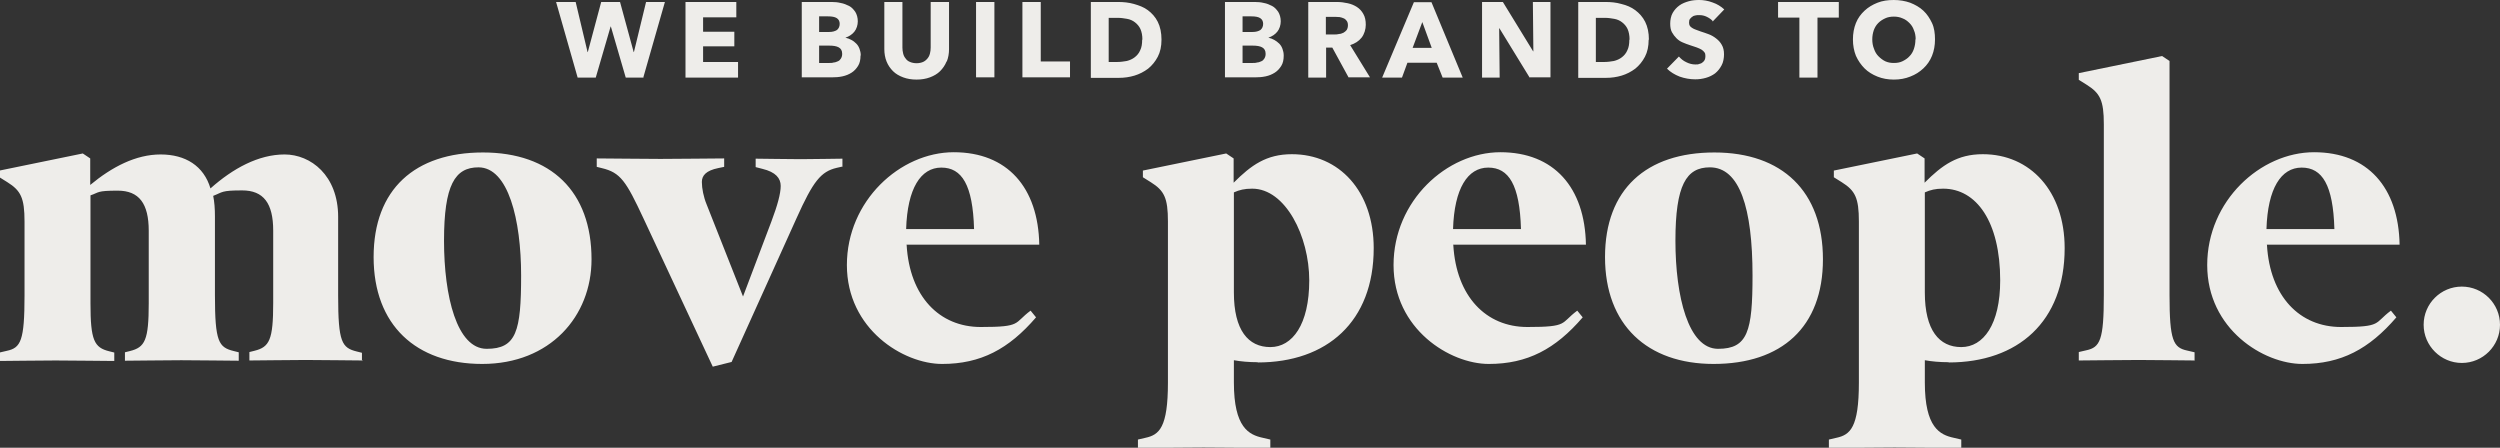
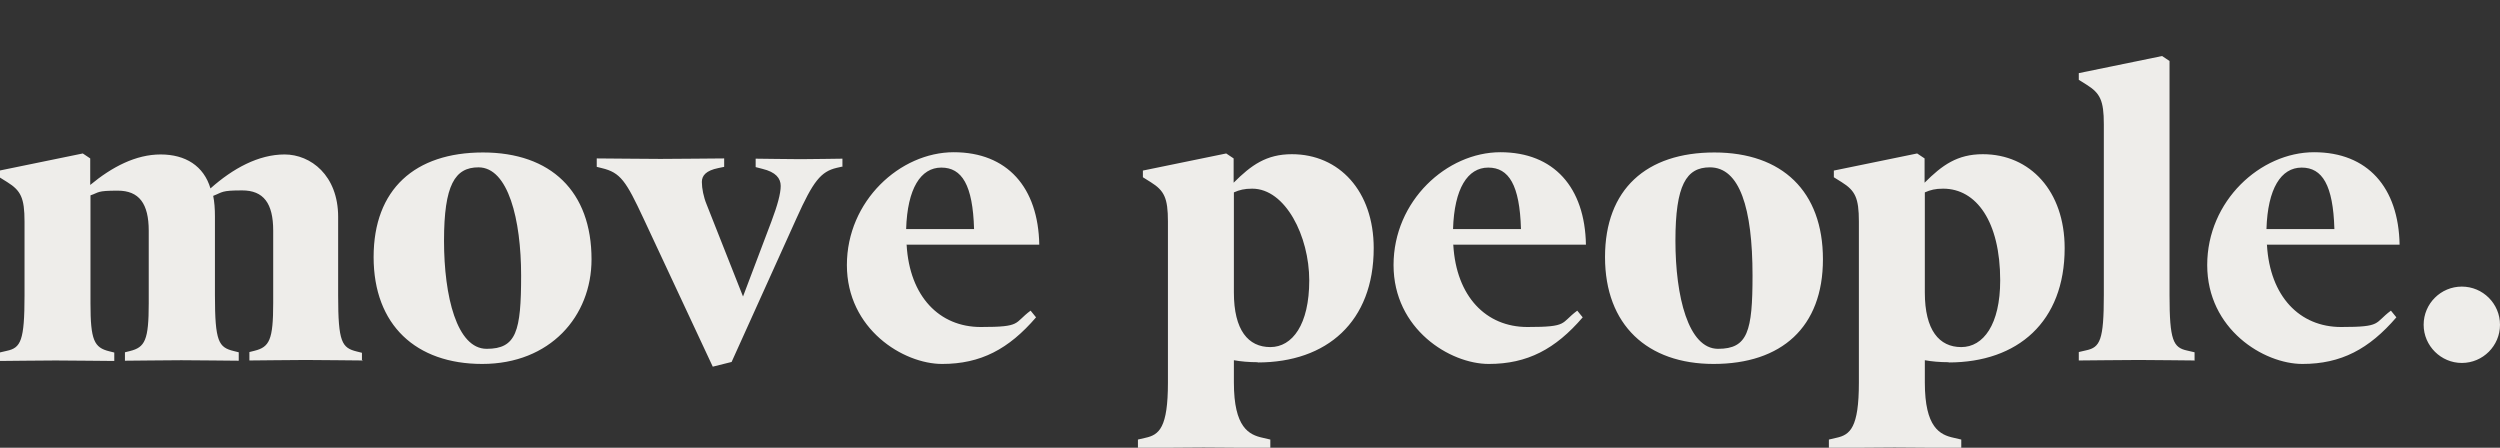
<svg xmlns="http://www.w3.org/2000/svg" id="Layer_1" data-name="Layer 1" version="1.1" viewBox="0 0 1008.4 180.6">
  <rect x="0" y="0" width="1008.4" height="180.6" fill="#333333" stroke="none" />
  <path d="M146.3,145.4c-3.4,0-16.1-.2-23.1-.2s-18.6.2-22.6.2v-3.4l2-.5c6.1-1.5,7.6-4.4,7.6-19.3v-29.2c0-11-3.9-16.2-12.5-16.2s-7.8.7-11.7,2.2c.5,2.5.7,5.2.7,8.3v31.8c0,18.8,1.5,21,7.6,22.5l2,.5v3.4c-3.4,0-16.1-.2-23.2-.2s-18.6.2-22.7.2v-3.4l2-.5c6.1-1.5,7.6-4.4,7.6-19.3v-29.2c0-11-3.9-16.2-12.5-16.2s-7.4.7-11,1.9v43.6c0,14.9,1.5,17.8,7.6,19.3l2,.5v3.4c-3.9,0-16.6-.2-23.7-.2s-19.1.2-22.6.2v-3.4l3-.7c5.6-1.2,7.1-4.1,7.1-22.3v-29.8c0-9.6-1.5-12.5-6.9-15.9l-3.2-2v-2.7l33.6-6.9,3,2v10.7c8.8-7.3,18.4-12.3,28.4-12.3s17.4,4.6,20.1,13.7c9.1-8.1,19.4-13.7,29.9-13.7s21.6,8.4,21.6,25.2v31.8c0,18.8,1.5,21,7.6,22.5l2,.5v3.4ZM194.5,146.8c-26.7,0-43.8-15.7-43.8-43.1s16.7-42.2,44.1-42.2,43.8,15.7,43.8,43.1c0,23-16.7,42.2-44.1,42.2ZM193,67.5c-9.5,0-13.9,7.1-13.9,29.6s5.2,43.6,17.2,43.6,13.9-7.1,13.9-29.6-5.2-43.6-17.2-43.6ZM339.7,67.2l-2.2.5c-6.4,1.5-9.5,5.4-16.2,20.3l-26.2,58-7.6,1.9-27.9-59.7c-7.1-15.2-9.3-18.6-16.9-20.4l-2-.5v-3.4c4.1,0,18.6.2,25.7.2s22-.2,25.7-.2v3.4l-2.4.5c-4.9,1-6.6,3-6.6,5.6s.7,6.1,1.9,9l14.7,37.2,11.5-30.4c2.4-6.4,3.7-11.1,3.7-14.2s-2-5.6-7.4-6.9l-2.7-.7v-3.4c3.9,0,11.1.2,18.1.2s13-.2,16.9-.2v3.4h0ZM365.7,98.8c1.2,20.8,13.2,33.1,29.9,33.1s13.2-1.5,20.1-6.6l2.2,2.7c-11,12.8-22.3,18.8-37.9,18.8s-38.4-14-38.4-39.9,21.5-45.5,43.1-45.5,34.1,14.2,34.5,37.3h-53.6ZM392.9,92.4c-.5-17.8-4.9-24.8-13.2-24.8s-13.7,8.4-14.2,24.8h27.4ZM507.3,146.1c-3.5,0-6.9-.3-9.6-.8v9c0,18.2,6.1,21.1,11.7,22.3l3,.7v3.4c-5.1,0-19.9-.2-26.9-.2s-22,.2-26.5.2v-3.4l3-.7c5.6-1.2,9.1-4.1,9.1-22.3v-64.9c0-9.6-1.5-12.5-6.9-15.9l-3.2-2v-2.7l33.6-6.9,3,2v9.8c7.1-7.1,13.2-11.5,23.5-11.5,19.1,0,33,14.9,33,37.9,0,29.7-18.9,46.1-46.8,46.1ZM505.1,76.1c-3.2,0-5.1.5-7.4,1.5v40.4c0,15.2,5.8,22,14.7,22s15.7-9.1,15.7-26.9-9.6-37-23-37ZM586.2,98.8c1.2,20.8,13.2,33.1,29.9,33.1s13.2-1.5,20.1-6.6l2.2,2.7c-11,12.8-22.3,18.8-37.9,18.8s-38.4-14-38.4-39.9,21.5-45.5,43.1-45.5,34.1,14.2,34.5,37.3h-53.6ZM613.5,92.4c-.5-17.8-4.9-24.8-13.2-24.8s-13.7,8.4-14.2,24.8h27.4ZM691.2,146.8c-26.7,0-43.8-15.7-43.8-43.1s16.7-42.2,44.1-42.2,43.8,15.7,43.8,43.1-16.7,42.2-44.1,42.2ZM689.7,67.5c-9.5,0-13.9,7.1-13.9,29.6s5.2,43.6,17.2,43.6,13.9-7.1,13.9-29.6c0-27.2-5.2-43.6-17.2-43.6ZM786,146.1c-3.5,0-6.9-.3-9.6-.8v9c0,18.2,6.1,21.1,11.7,22.3l3,.7v3.4c-5.1,0-19.9-.2-26.9-.2s-22,.2-26.5.2v-3.4l3-.7c5.6-1.2,9.1-4.1,9.1-22.3v-64.9c0-9.6-1.5-12.5-6.9-15.9l-3.2-2v-2.7l33.6-6.9,3,2v9.8c7.1-7.1,13.2-11.5,23.5-11.5,19.1,0,33,14.9,33,37.9,0,29.7-18.9,46.1-46.8,46.1ZM783.8,76.1c-3.2,0-5.1.5-7.4,1.5v40.4c0,15.2,5.8,22,14.7,22s15.7-9.1,15.7-26.9c0-23.7-9.6-37-23-37ZM885.4,145.4c-3.5,0-15.5-.2-22.7-.2s-20.6.2-24.2.2v-3.4l3-.7c5.6-1.2,7.1-4.1,7.1-22.3V50.1c0-9.6-1.5-12.5-6.9-15.9l-3.2-2v-2.7l33.6-6.9,3,2v94.5c0,18.2,1.5,21.1,7.1,22.3l3,.7v3.4h0ZM914.4,98.8c1.2,20.8,13.2,33.1,29.9,33.1s13.2-1.5,20.1-6.6l2.2,2.7c-11,12.8-22.3,18.8-37.9,18.8s-38.4-14-38.4-39.9,21.5-45.5,43.1-45.5,34.1,14.2,34.5,37.3h-53.6ZM941.6,92.4c-.5-17.8-4.9-24.8-13.2-24.8s-13.7,8.4-14.2,24.8h27.4ZM993,146.4c-8.4,0-15.4-6.9-15.4-15.4s6.9-15.4,15.4-15.4,15.4,6.9,15.4,15.4-6.9,15.4-15.4,15.4Z" style="fill: #eeedea; stroke-width: 0px;" />
-   <path d="M259.7,31.3h-7.3l-6-20.6h-.1l-6,20.6h-7.3L224.3.8h7.9l4.8,20.2h.1l5.4-20.2h7.6l5.5,20.2h.1l4.9-20.2h7.6l-8.7,30.4ZM276.5,31.3V.8h20.5v6.2h-13.4v5.8h12.6v5.9h-12.6v6.3h14.1v6.3h-21.2ZM347.1,22.4c0,1.7-.3,3.1-1,4.2-.7,1.1-1.5,2-2.6,2.7s-2.3,1.2-3.7,1.5-2.8.4-4.3.4h-12.1V.8h12.1c1.2,0,2.4.1,3.6.4,1.2.2,2.4.7,3.4,1.2s1.8,1.4,2.5,2.4c.6,1,1,2.3,1,3.8s-.5,3.1-1.4,4.2c-.9,1.1-2.1,1.9-3.6,2.4h0c.9.2,1.7.5,2.4.9.8.4,1.4.9,2,1.5.6.6,1,1.3,1.3,2.1.3.8.5,1.7.5,2.7ZM338.7,9.6c0-1-.4-1.8-1.2-2.3-.8-.5-2-.7-3.5-.7h-3.6v6.3h4c1.4,0,2.4-.3,3.2-.8.7-.6,1.1-1.4,1.1-2.5ZM339.7,21.7c0-1.3-.5-2.1-1.4-2.6s-2.2-.7-3.8-.7h-4.1v7h4.1c.6,0,1.2,0,1.8-.2.6,0,1.2-.3,1.7-.5s.9-.6,1.2-1.1c.3-.5.5-1.1.5-1.8ZM381.8,24.8c-.6,1.5-1.5,2.8-2.6,3.9-1.1,1.1-2.5,1.9-4.1,2.5-1.6.6-3.4.9-5.4.9s-3.8-.3-5.4-.9c-1.6-.6-3-1.4-4.1-2.5-1.1-1.1-2-2.4-2.6-3.9-.6-1.5-.9-3.2-.9-5V.8h7.3v18.4c0,.8.1,1.6.3,2.4.2.8.5,1.4,1,2,.4.6,1,1.1,1.8,1.4.7.3,1.6.5,2.6.5s1.9-.2,2.6-.5c.7-.3,1.3-.8,1.8-1.4.5-.6.8-1.2,1-2,.2-.8.3-1.5.3-2.4V.8h7.4v19c0,1.8-.3,3.5-.9,5ZM393.7,31.3V.8h7.4v30.4h-7.4ZM412.4,31.3V.8h7.4v24h11.8v6.4h-19.2ZM468.5,16c0,2.7-.5,5-1.5,6.9-1,1.9-2.3,3.5-3.9,4.8-1.6,1.2-3.5,2.2-5.5,2.8-2,.6-4.1.9-6.2.9h-11.4V.8h11c2.1,0,4.3.2,6.4.8s4,1.3,5.6,2.5c1.6,1.2,3,2.7,4,4.7,1,2,1.5,4.4,1.5,7.2ZM460.8,16c0-1.7-.3-3.2-.8-4.3s-1.3-2-2.2-2.7c-.9-.7-2-1.2-3.2-1.4s-2.4-.4-3.7-.4h-3.7v17.8h3.5c1.3,0,2.6-.2,3.8-.4,1.2-.3,2.3-.8,3.2-1.5.9-.7,1.7-1.6,2.2-2.8.6-1.2.8-2.6.8-4.3ZM517.8,22.4c0,1.7-.3,3.1-1,4.2-.7,1.1-1.5,2-2.6,2.7-1.1.7-2.3,1.2-3.7,1.5-1.4.3-2.8.4-4.3.4h-12.1V.8h12.1c1.2,0,2.4.1,3.6.4,1.2.2,2.3.7,3.3,1.2s1.8,1.4,2.5,2.4c.6,1,1,2.3,1,3.8s-.5,3.1-1.4,4.2c-.9,1.1-2.1,1.9-3.6,2.4h0c.9.2,1.7.5,2.4.9s1.4.9,2,1.5c.6.6,1,1.3,1.3,2.1.3.8.5,1.7.5,2.7ZM509.5,9.6c0-1-.4-1.8-1.2-2.3-.8-.5-2-.7-3.5-.7h-3.6v6.3h4c1.4,0,2.4-.3,3.2-.8.7-.6,1.1-1.4,1.1-2.5ZM510.5,21.7c0-1.3-.5-2.1-1.4-2.6s-2.2-.7-3.8-.7h-4.1v7h4.1c.6,0,1.2,0,1.8-.2.6,0,1.2-.3,1.7-.5s.9-.6,1.2-1.1c.3-.5.5-1.1.5-1.8ZM544,31.3l-6.6-12.1h-2.5v12.1h-7.2V.8h11.6c1.5,0,2.9.2,4.3.5s2.6.8,3.7,1.5c1.1.7,2,1.7,2.6,2.8.7,1.2,1,2.6,1,4.4s-.6,3.8-1.7,5.2c-1.1,1.4-2.7,2.4-4.6,3l8,13s-8.6,0-8.6,0ZM543.7,10.1c0-.7-.2-1.3-.5-1.7-.3-.4-.7-.8-1.2-1s-1-.4-1.6-.5c-.6,0-1.2-.1-1.7-.1h-3.9v7.1h3.5c.6,0,1.2,0,1.9-.2.6,0,1.2-.3,1.7-.5.5-.3.9-.6,1.3-1.1.3-.5.5-1.1.5-1.9ZM581.9,31.3l-2.4-6h-11.8l-2.2,6h-8l12.8-30.4h7.1l12.6,30.4h-8.2ZM573.7,8.9l-3.9,10.4h7.7l-3.8-10.4ZM617,31.3l-12.2-19.9h-.1l.2,19.9h-7.1V.8h8.4l12.2,19.9h.1l-.2-19.9h7.1v30.4h-8.3ZM665,16c0,2.7-.5,5-1.5,6.9s-2.3,3.5-3.9,4.8c-1.6,1.2-3.5,2.2-5.5,2.8-2,.6-4.1.9-6.2.9h-11.3V.8h11c2.2,0,4.3.2,6.4.8,2.1.5,4,1.3,5.6,2.5,1.6,1.2,3,2.7,4,4.7,1,2,1.5,4.4,1.5,7.2ZM657.3,16c0-1.7-.3-3.2-.8-4.3s-1.3-2-2.2-2.7c-.9-.7-2-1.2-3.2-1.4s-2.4-.4-3.7-.4h-3.7v17.8h3.5c1.3,0,2.6-.2,3.8-.4,1.2-.3,2.3-.8,3.2-1.5.9-.7,1.7-1.6,2.2-2.8.6-1.2.8-2.6.8-4.3ZM691,8.7c-.6-.8-1.5-1.4-2.5-1.9-1-.5-2-.7-3-.7s-1,0-1.5.1-1,.2-1.3.5c-.4.2-.7.6-1,.9s-.4.9-.4,1.5.1.9.3,1.3c.2.3.5.6,1,.9s.9.5,1.5.7,1.2.4,1.9.7c1,.3,2.1.7,3.2,1.1s2.1,1,3,1.7c.9.7,1.7,1.5,2.3,2.6.6,1,.9,2.3.9,3.8s-.3,3.3-1,4.5c-.7,1.3-1.5,2.3-2.6,3.2-1.1.8-2.3,1.4-3.7,1.8-1.4.4-2.8.6-4.3.6-2.2,0-4.3-.4-6.3-1.1-2-.8-3.7-1.8-5.1-3.2l4.8-4.9c.8.9,1.7,1.7,3,2.3,1.2.6,2.4.9,3.6.9s1.1,0,1.6-.2c.5-.1,1-.3,1.3-.6.4-.3.7-.6.9-1s.3-.9.3-1.6-.1-1.1-.4-1.5-.7-.8-1.2-1.1c-.5-.3-1.2-.6-2-.9-.8-.3-1.7-.6-2.7-.9-1-.3-1.9-.7-2.9-1.1s-1.8-1-2.5-1.7c-.7-.7-1.3-1.5-1.8-2.4s-.7-2.1-.7-3.5.3-3.1,1-4.3,1.6-2.2,2.7-3c1.1-.8,2.4-1.3,3.8-1.7s2.8-.5,4.3-.5,3.5.3,5.3,1c1.8.6,3.4,1.6,4.7,2.8l-4.7,4.9ZM733.1,7.1v24.2h-7.3V7.1h-8.6V.8h24.5v6.3h-8.6ZM780.5,15.9c0,2.4-.4,4.6-1.2,6.6s-2,3.7-3.5,5.1c-1.5,1.4-3.2,2.5-5.3,3.3-2,.8-4.2,1.2-6.6,1.2s-4.6-.4-6.6-1.2c-2-.8-3.8-1.9-5.2-3.3s-2.6-3.1-3.5-5.1c-.8-2-1.2-4.2-1.2-6.6s.4-4.6,1.2-6.6,2-3.6,3.5-5c1.5-1.4,3.2-2.4,5.2-3.2s4.2-1.1,6.6-1.1,4.6.4,6.6,1.1c2,.8,3.8,1.8,5.3,3.2,1.5,1.4,2.6,3.1,3.5,5s1.2,4.2,1.2,6.6ZM772.7,15.9c0-1.3-.2-2.6-.7-3.7-.4-1.2-1-2.1-1.8-2.9-.8-.8-1.7-1.5-2.8-1.9-1.1-.5-2.3-.7-3.5-.7s-2.5.2-3.5.7c-1.1.5-2,1.1-2.8,1.9s-1.4,1.8-1.8,2.9c-.4,1.2-.6,2.4-.6,3.7s.2,2.6.7,3.8c.4,1.2,1,2.2,1.8,3,.8.8,1.7,1.5,2.7,2,1.1.5,2.2.7,3.5.7s2.5-.2,3.5-.7,2-1.1,2.8-2c.8-.8,1.4-1.8,1.8-3,.4-1.2.6-2.4.6-3.8Z" style="fill: #eeedea; stroke-width: 0px;" />
</svg>